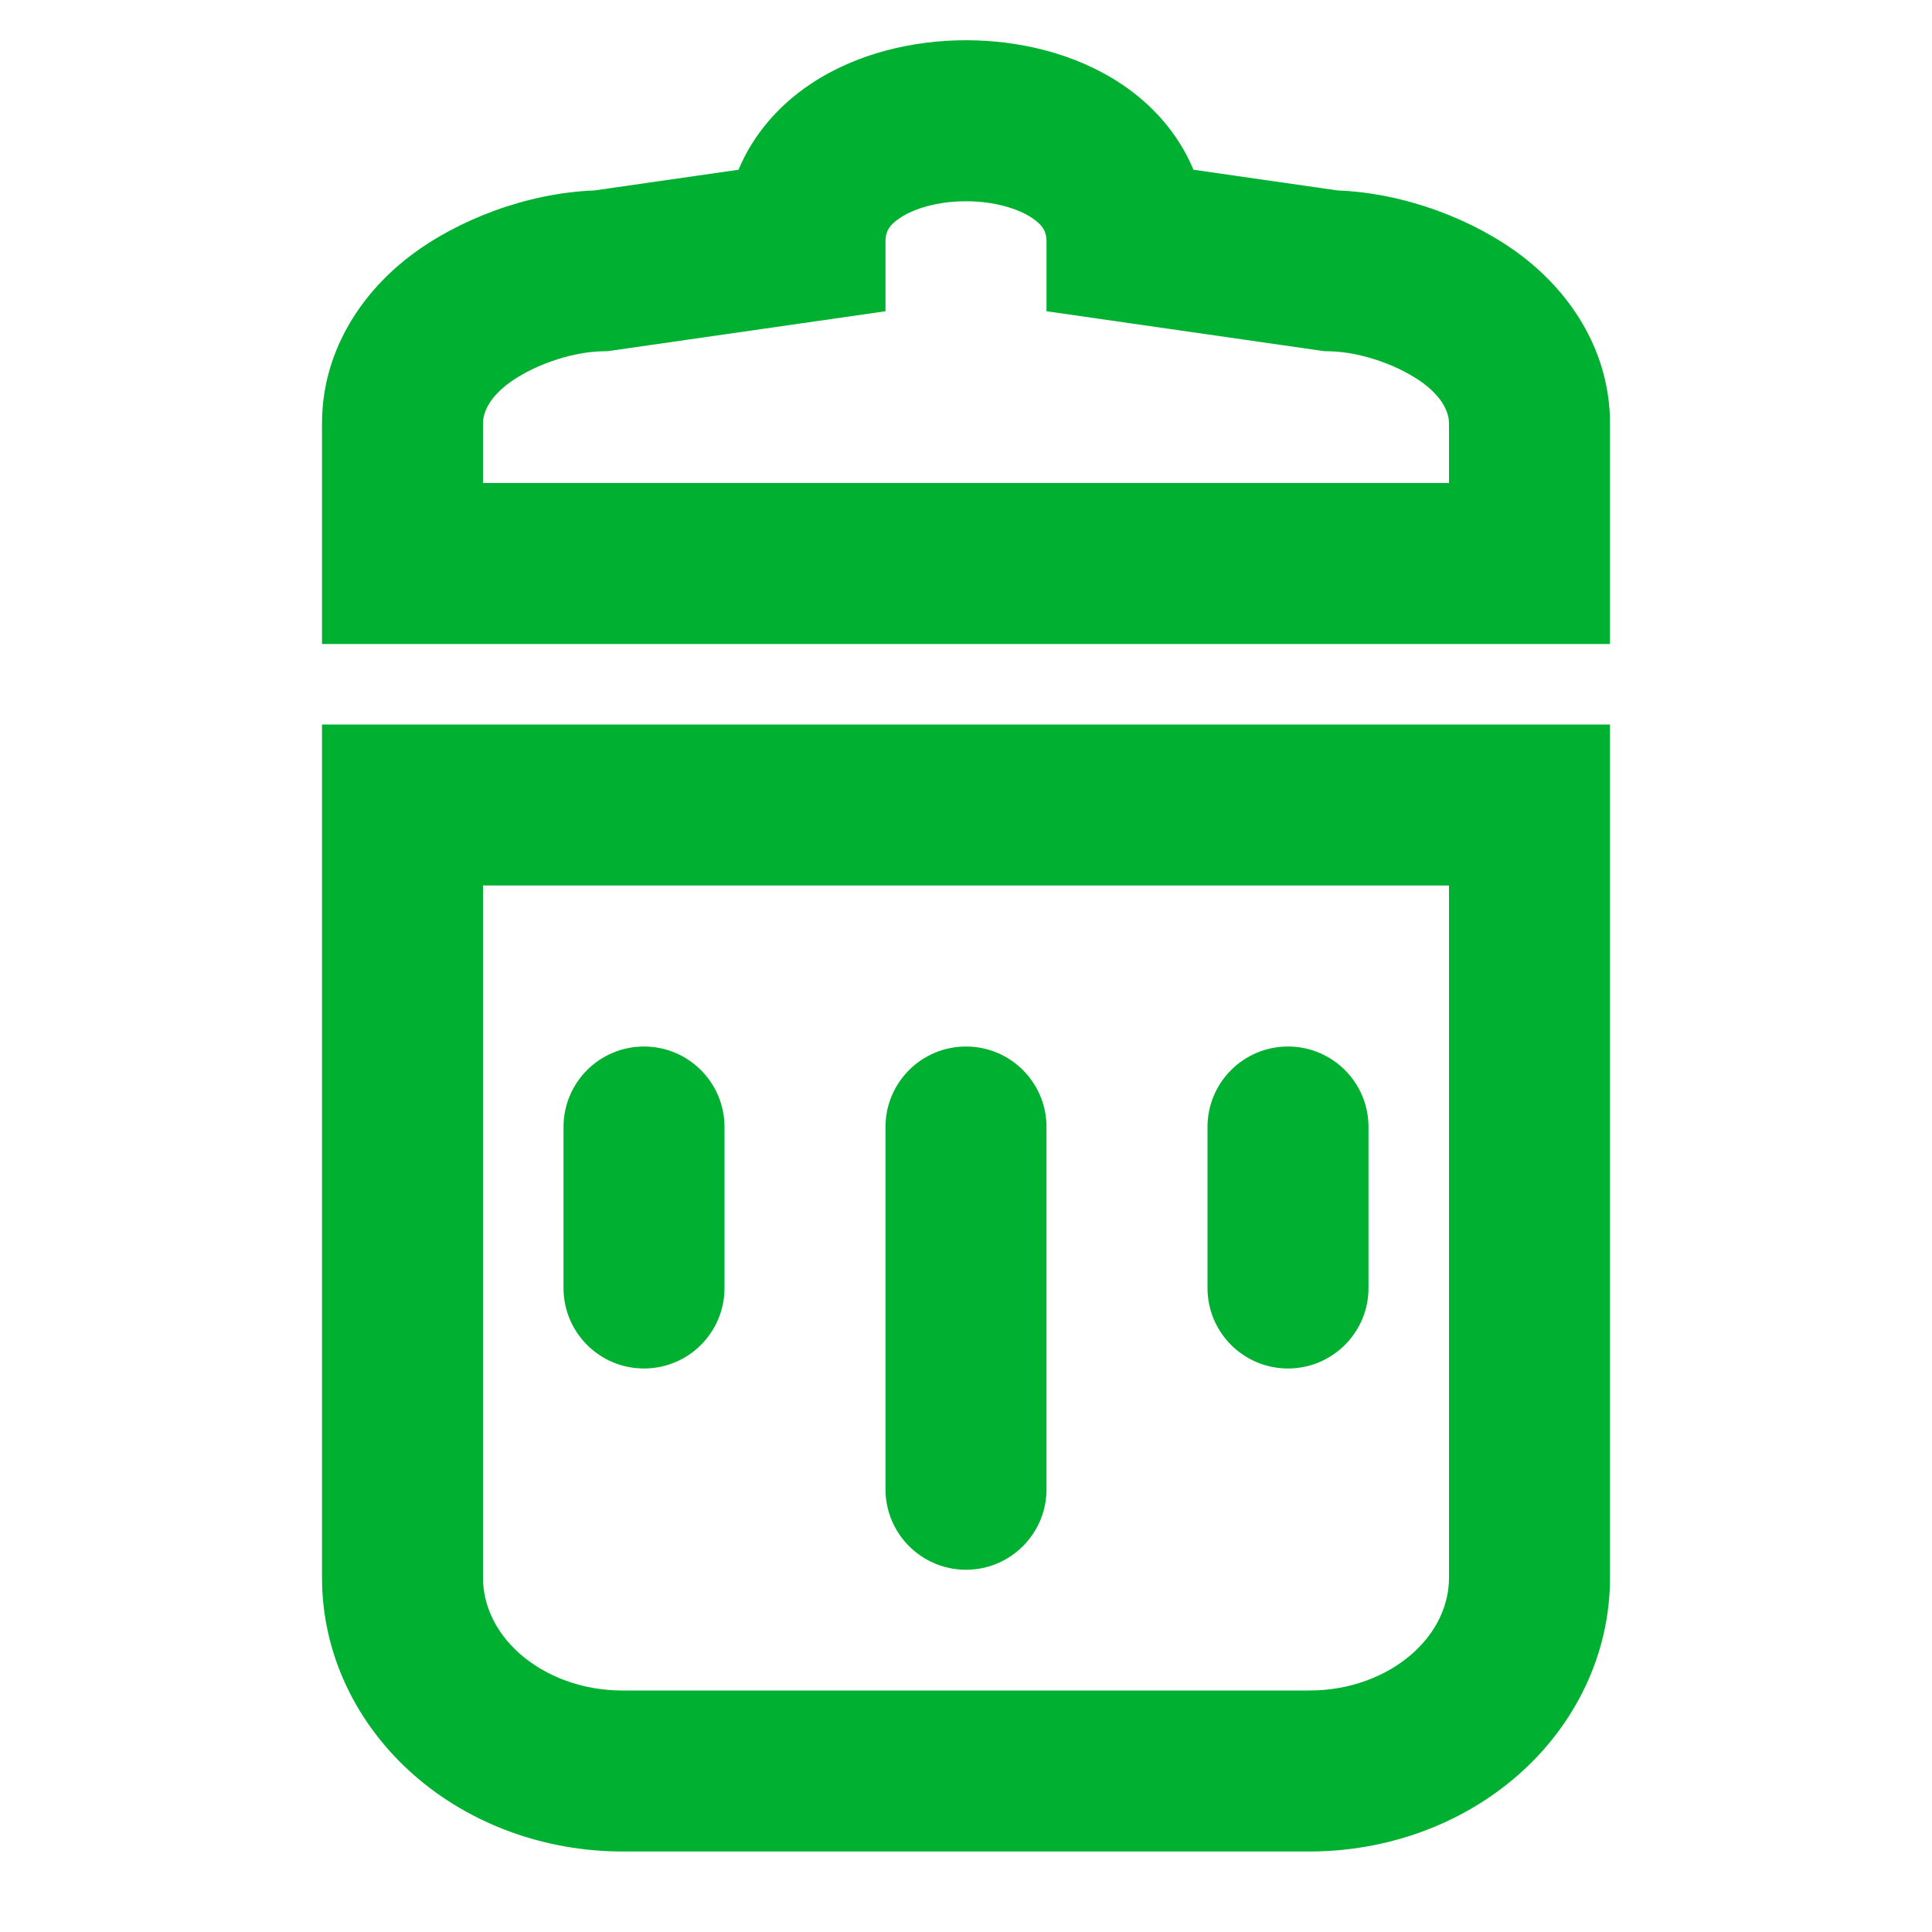
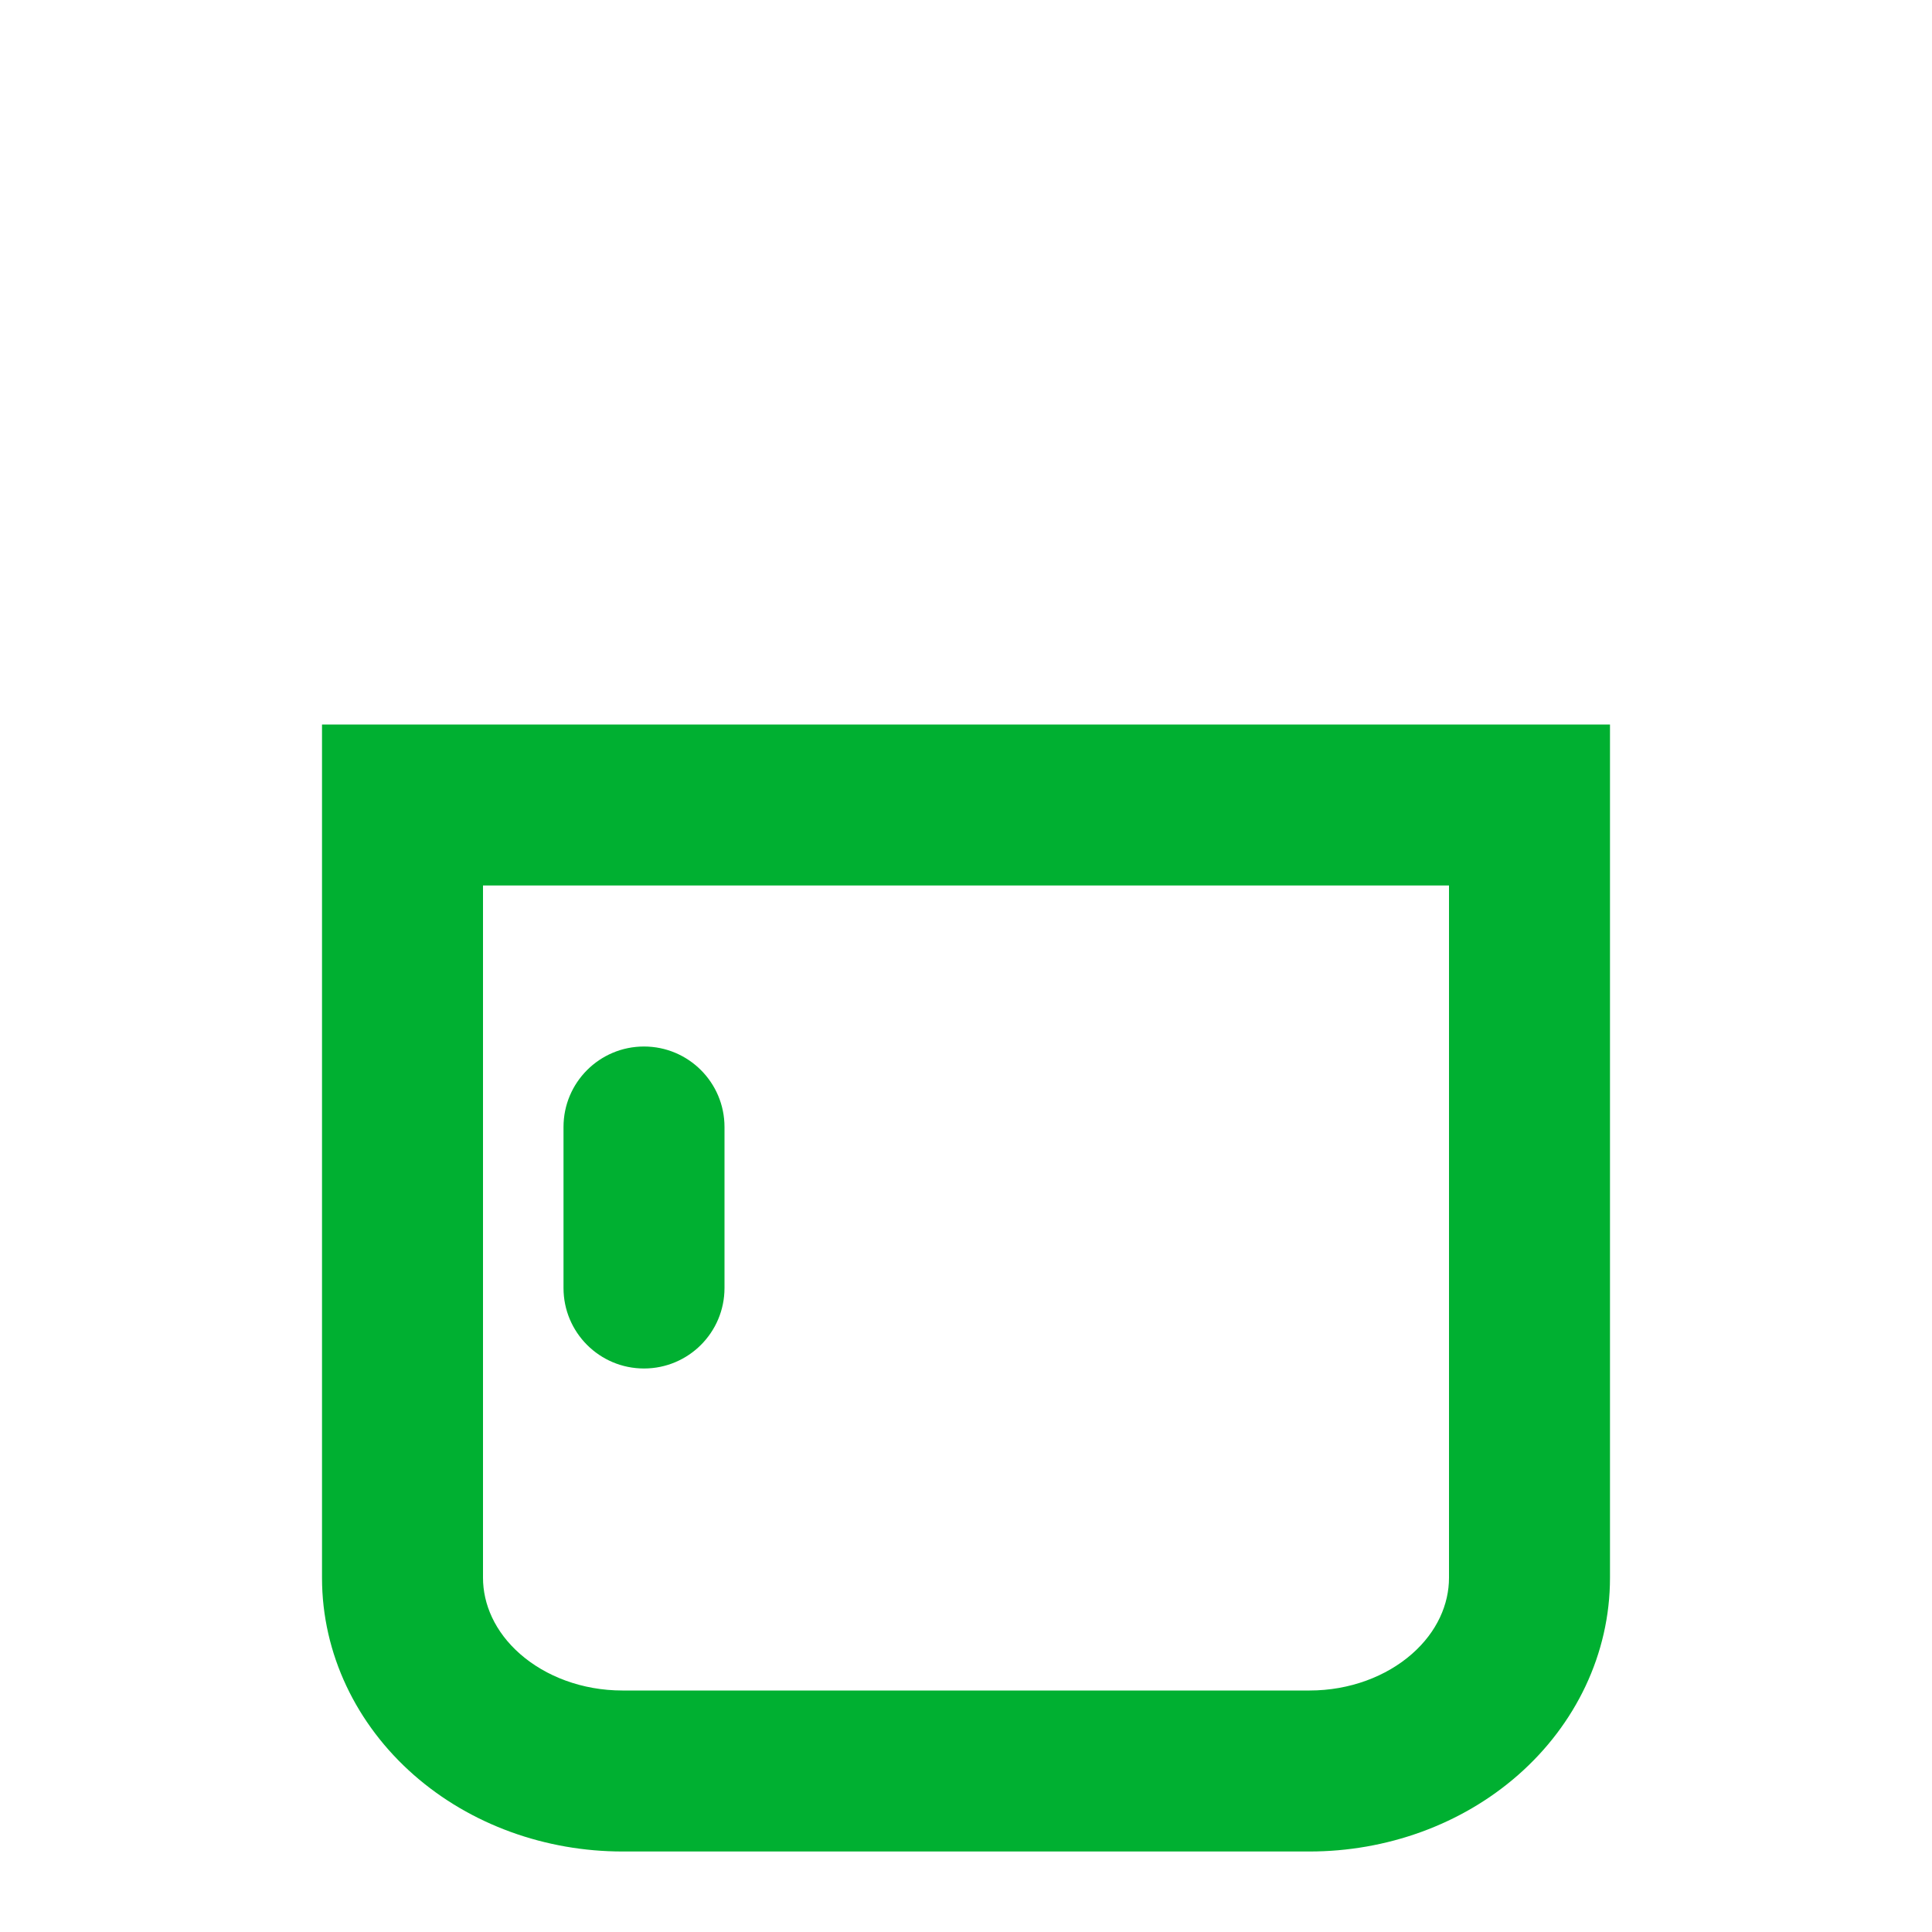
<svg xmlns="http://www.w3.org/2000/svg" width="70" height="70" viewBox="0 0 70 70" fill="none">
  <path fill-rule="evenodd" clip-rule="evenodd" d="M11.667 26.25H58.333V57.167C58.333 59.928 57.082 62.486 55.008 64.308C52.947 66.119 50.223 67.083 47.449 67.083H22.551C19.777 67.083 17.053 66.119 14.992 64.308C12.918 62.486 11.667 59.928 11.667 57.167V26.25ZM17.5 32.083V57.167C17.5 58.119 17.927 59.122 18.842 59.925C19.769 60.74 21.098 61.25 22.551 61.25H47.449C48.902 61.25 50.231 60.74 51.158 59.925C52.073 59.122 52.5 58.119 52.5 57.167V32.083H17.5Z" fill="#00B031" />
-   <path fill-rule="evenodd" clip-rule="evenodd" d="M43.242 6.15L48.461 6.9C50.905 6.992 53.425 7.962 55.155 9.285C57.031 10.721 58.326 12.853 58.333 15.316L58.333 15.324L58.333 23.333H11.667V15.316C11.674 12.853 12.969 10.721 14.845 9.285C16.575 7.962 19.095 6.992 21.539 6.9L26.758 6.15C27.308 4.83 28.259 3.784 29.372 3.042C31.051 1.922 33.109 1.458 35 1.458C36.891 1.458 38.949 1.922 40.628 3.042C41.741 3.784 42.691 4.83 43.242 6.15ZM32.607 7.896C32.186 8.177 32.083 8.423 32.083 8.75V11.277L22.024 12.723L21.842 12.727C20.629 12.749 19.215 13.287 18.39 13.918C17.668 14.47 17.502 15.008 17.5 15.329V17.5H52.5V15.33C52.498 15.009 52.332 14.471 51.61 13.918C50.785 13.287 49.371 12.749 48.157 12.727L47.976 12.723L37.917 11.277V8.75C37.917 8.423 37.814 8.177 37.392 7.896C36.885 7.557 36.026 7.292 35 7.292C33.974 7.292 33.115 7.557 32.607 7.896Z" fill="#00B031" />
  <path fill-rule="evenodd" clip-rule="evenodd" d="M23.333 37.917C24.944 37.917 26.25 39.222 26.25 40.833L26.25 46.667C26.25 48.278 24.944 49.583 23.333 49.583C21.722 49.583 20.417 48.278 20.417 46.667L20.417 40.833C20.417 39.222 21.722 37.917 23.333 37.917Z" fill="#00B031" />
-   <path fill-rule="evenodd" clip-rule="evenodd" d="M32.083 53.958L32.083 40.833C32.083 39.222 33.389 37.917 35 37.917C36.611 37.917 37.917 39.222 37.917 40.833L37.917 53.958C37.917 55.569 36.611 56.875 35 56.875C33.389 56.875 32.083 55.569 32.083 53.958Z" fill="#00B031" />
-   <path fill-rule="evenodd" clip-rule="evenodd" d="M43.75 46.667L43.75 40.833C43.75 39.222 45.056 37.917 46.667 37.917C48.278 37.917 49.583 39.222 49.583 40.833L49.583 46.667C49.583 48.278 48.278 49.583 46.667 49.583C45.056 49.583 43.75 48.278 43.75 46.667Z" fill="#00B031" />
</svg>